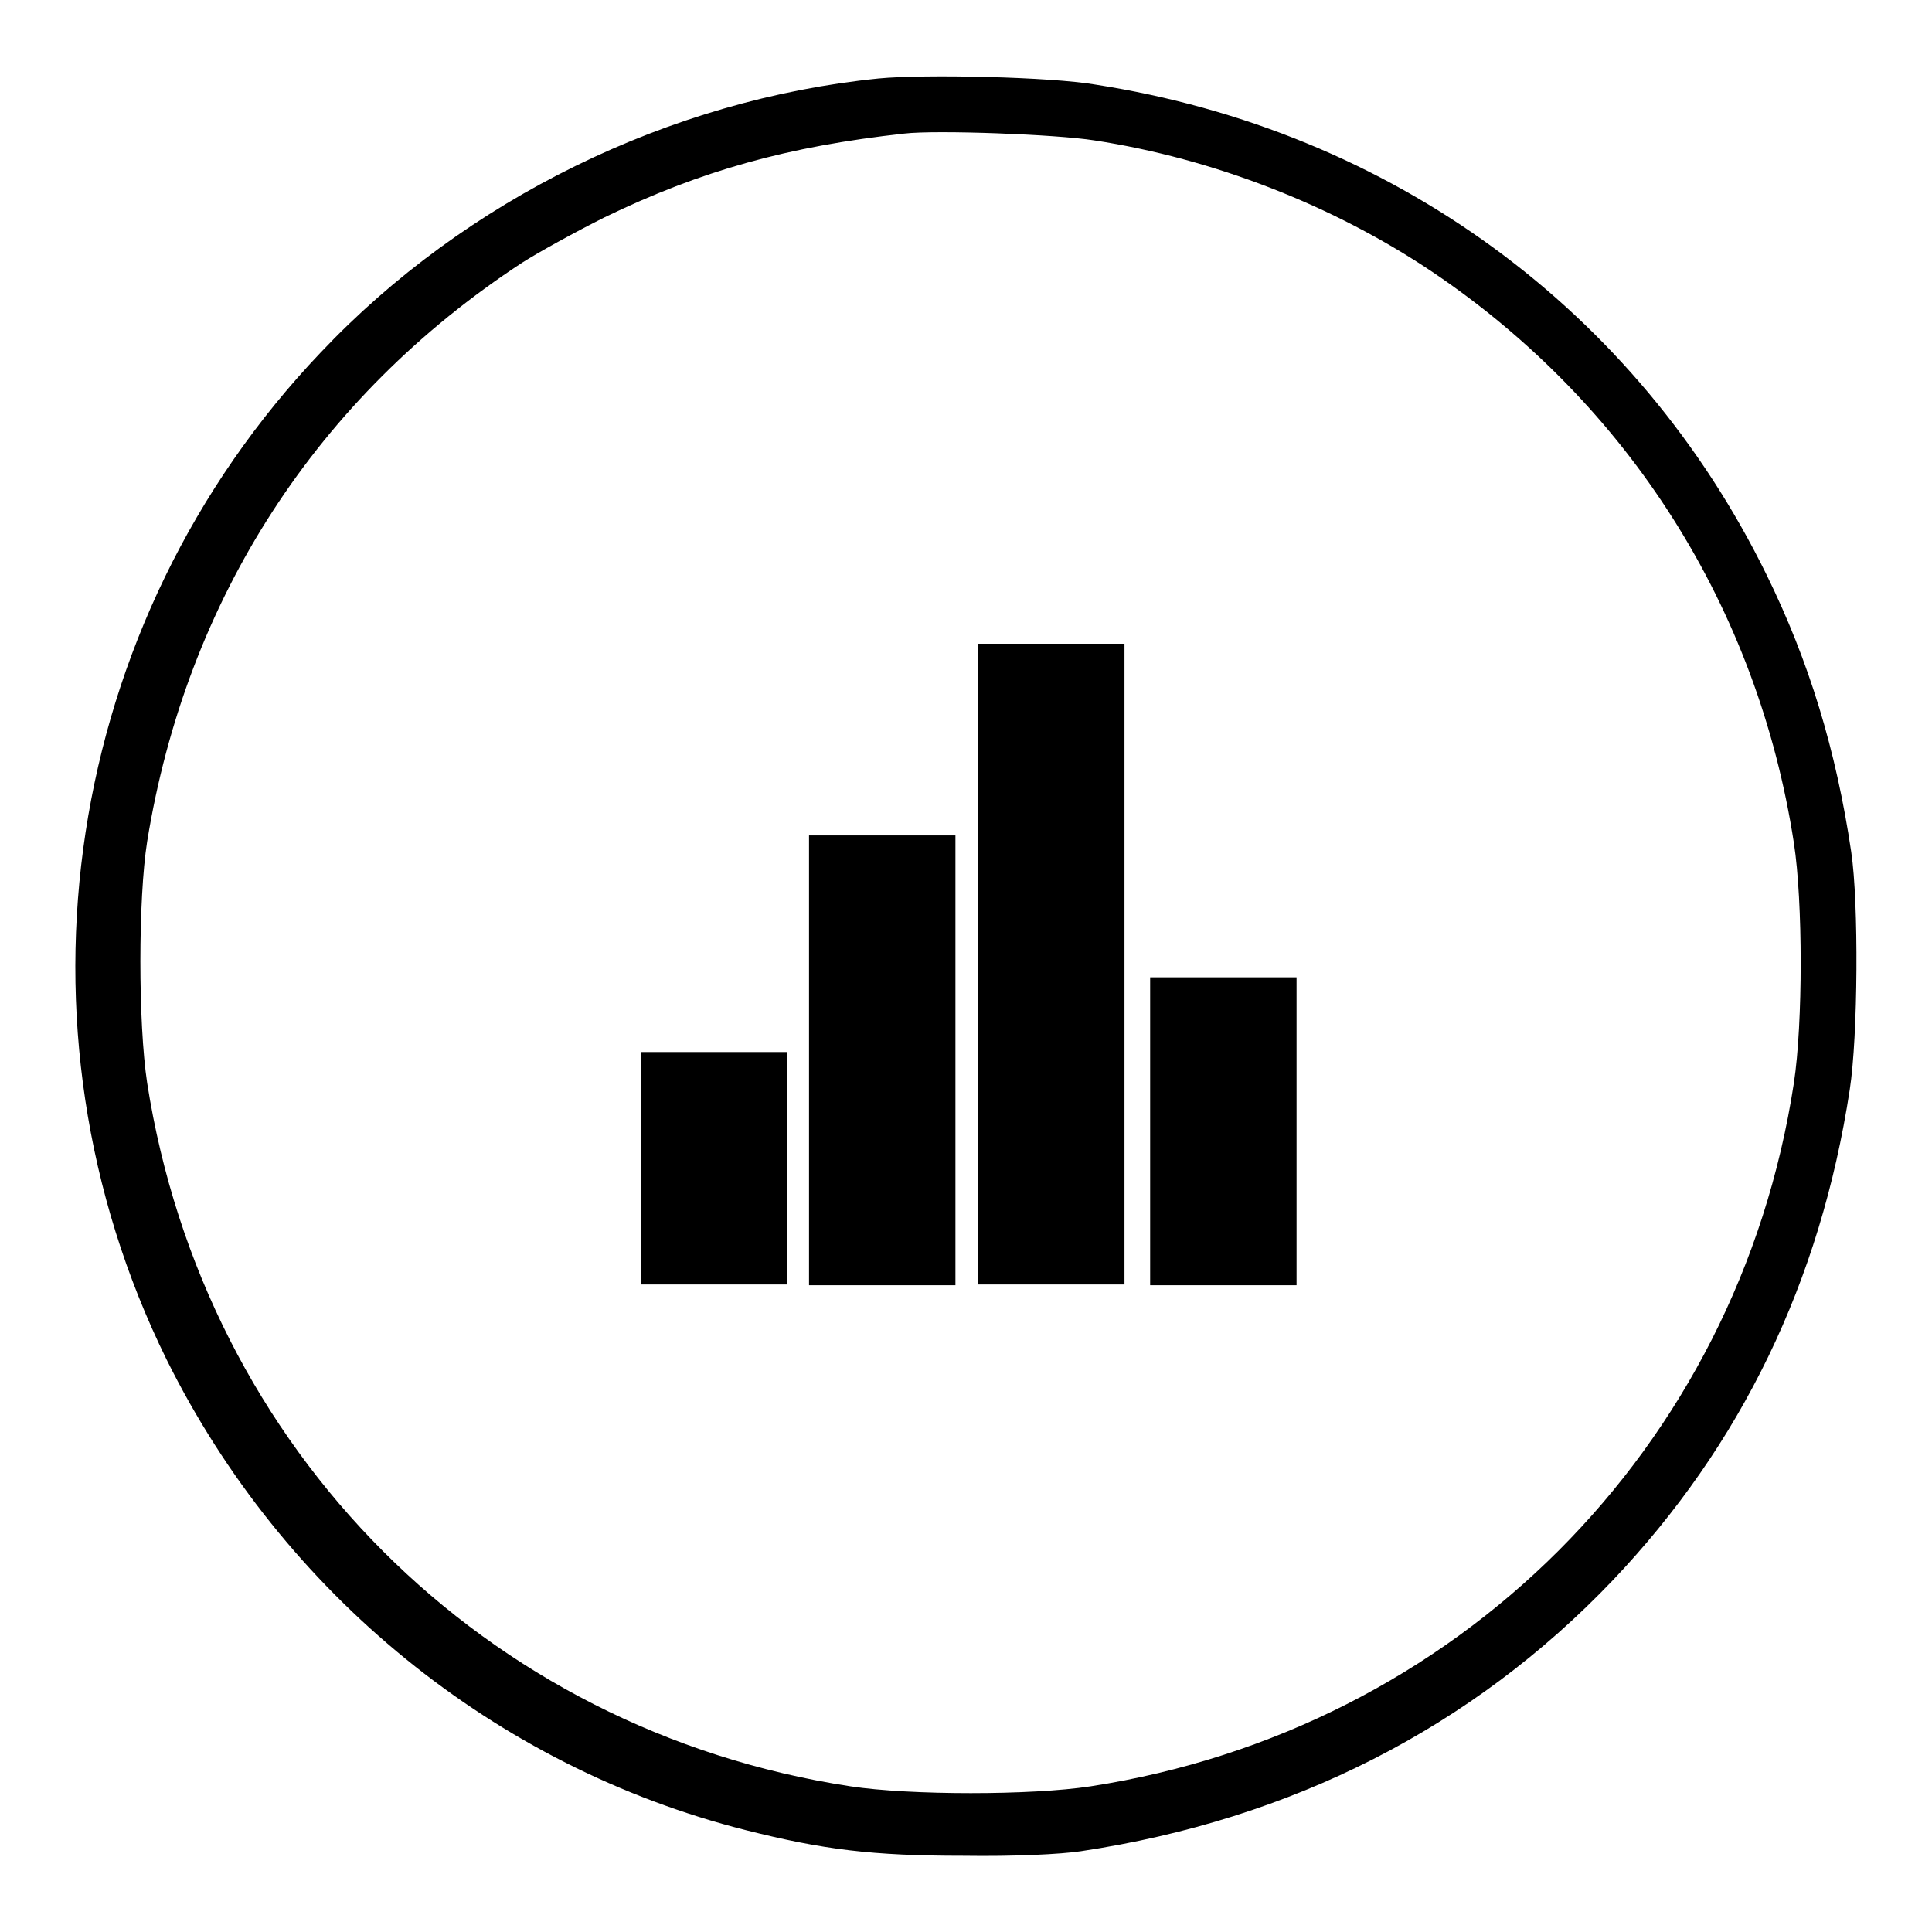
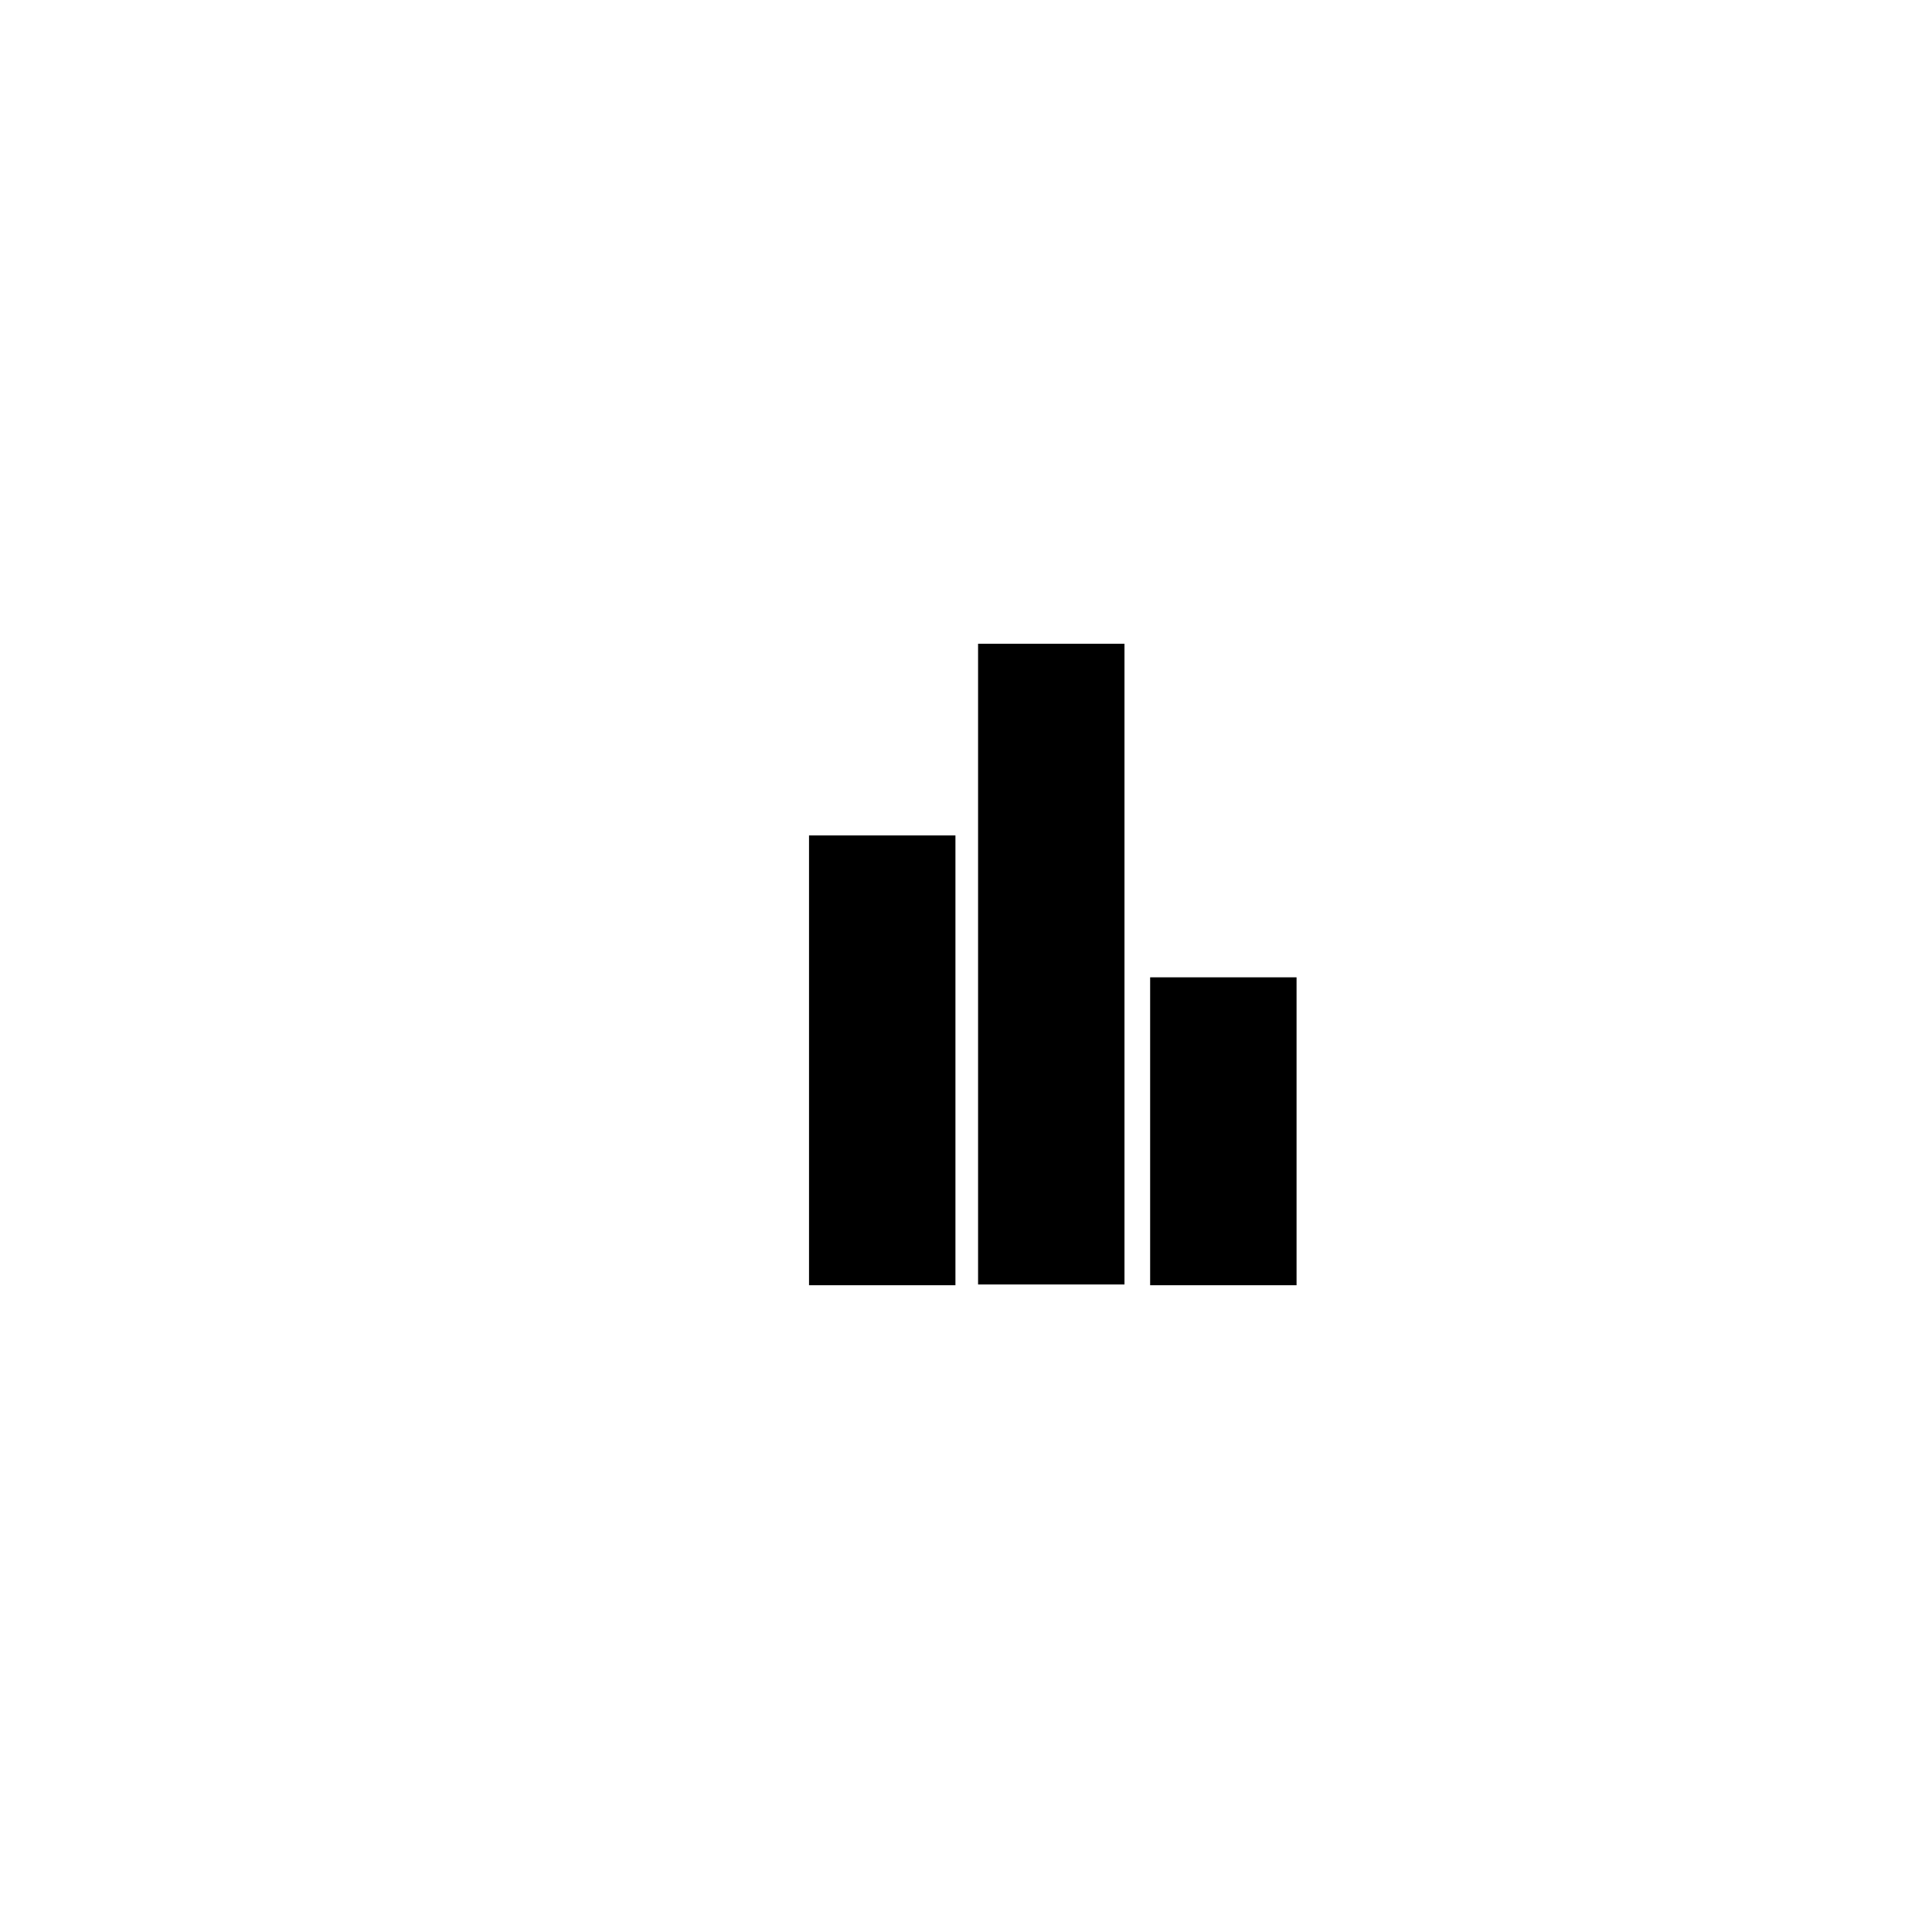
<svg xmlns="http://www.w3.org/2000/svg" version="1.1" x="0px" y="0px" viewBox="0 0 256 256" enable-background="new 0 0 256 256" xml:space="preserve">
  <g>
    <g>
      <g>
-         <path fill="#000000" d="M116.4,10.4c-27.7,2.8-54.7,16-73.9,36.3C8.4,82.5,0.3,136,22.1,180.2c15.4,31,43.5,53.9,76.7,62.3c10.3,2.6,16.8,3.4,28.8,3.4c6.9,0.1,12.9-0.2,15.6-0.6c28-4.2,51.9-16.4,70.5-35.9c17-17.9,27.5-39.5,31.4-65c1.1-7.1,1.2-24.8,0.2-31.5c-2-13.5-5.6-25.3-11.2-36.7c-17.2-35.1-49.7-58.9-89-65C139.3,10.2,122.6,9.8,116.4,10.4z M145,18.6c15.7,2.4,31.7,8.6,44.9,17.5c25.9,17.5,43,44.4,47.8,75.6c1.2,7.8,1.2,23.9,0,31.8c-7.4,48.5-44.7,85.7-93.2,93.2c-7.8,1.2-23.9,1.2-31.8,0c-48.5-7.4-85.6-44.6-93.2-93.2c-1.2-7.9-1.2-24.4,0-32c5.2-32.1,22.5-58.9,49.7-76.7c2.2-1.4,7.1-4.1,10.9-6c12.8-6.2,24.3-9.4,39.7-11.1C124,17.2,140,17.8,145,18.6z" />
        <path fill="#000000" d="M129.6,127.8v42.4h9.7h9.7v-42.4V85.3h-9.7h-9.7V127.8z" />
        <path fill="#000000" d="M107.2,140.5v29.8h9.7h9.7v-29.8v-29.8h-9.7h-9.7V140.5z" />
        <path fill="#000000" d="M152.4,149.9v20.4h9.7h9.7v-20.4v-20.4h-9.7h-9.7V149.9z" />
-         <path fill="#000000" d="M84.9,154.8v15.4h9.7h9.7v-15.4v-15.4h-9.7h-9.7V154.8z" />
      </g>
    </g>
  </g>
</svg>